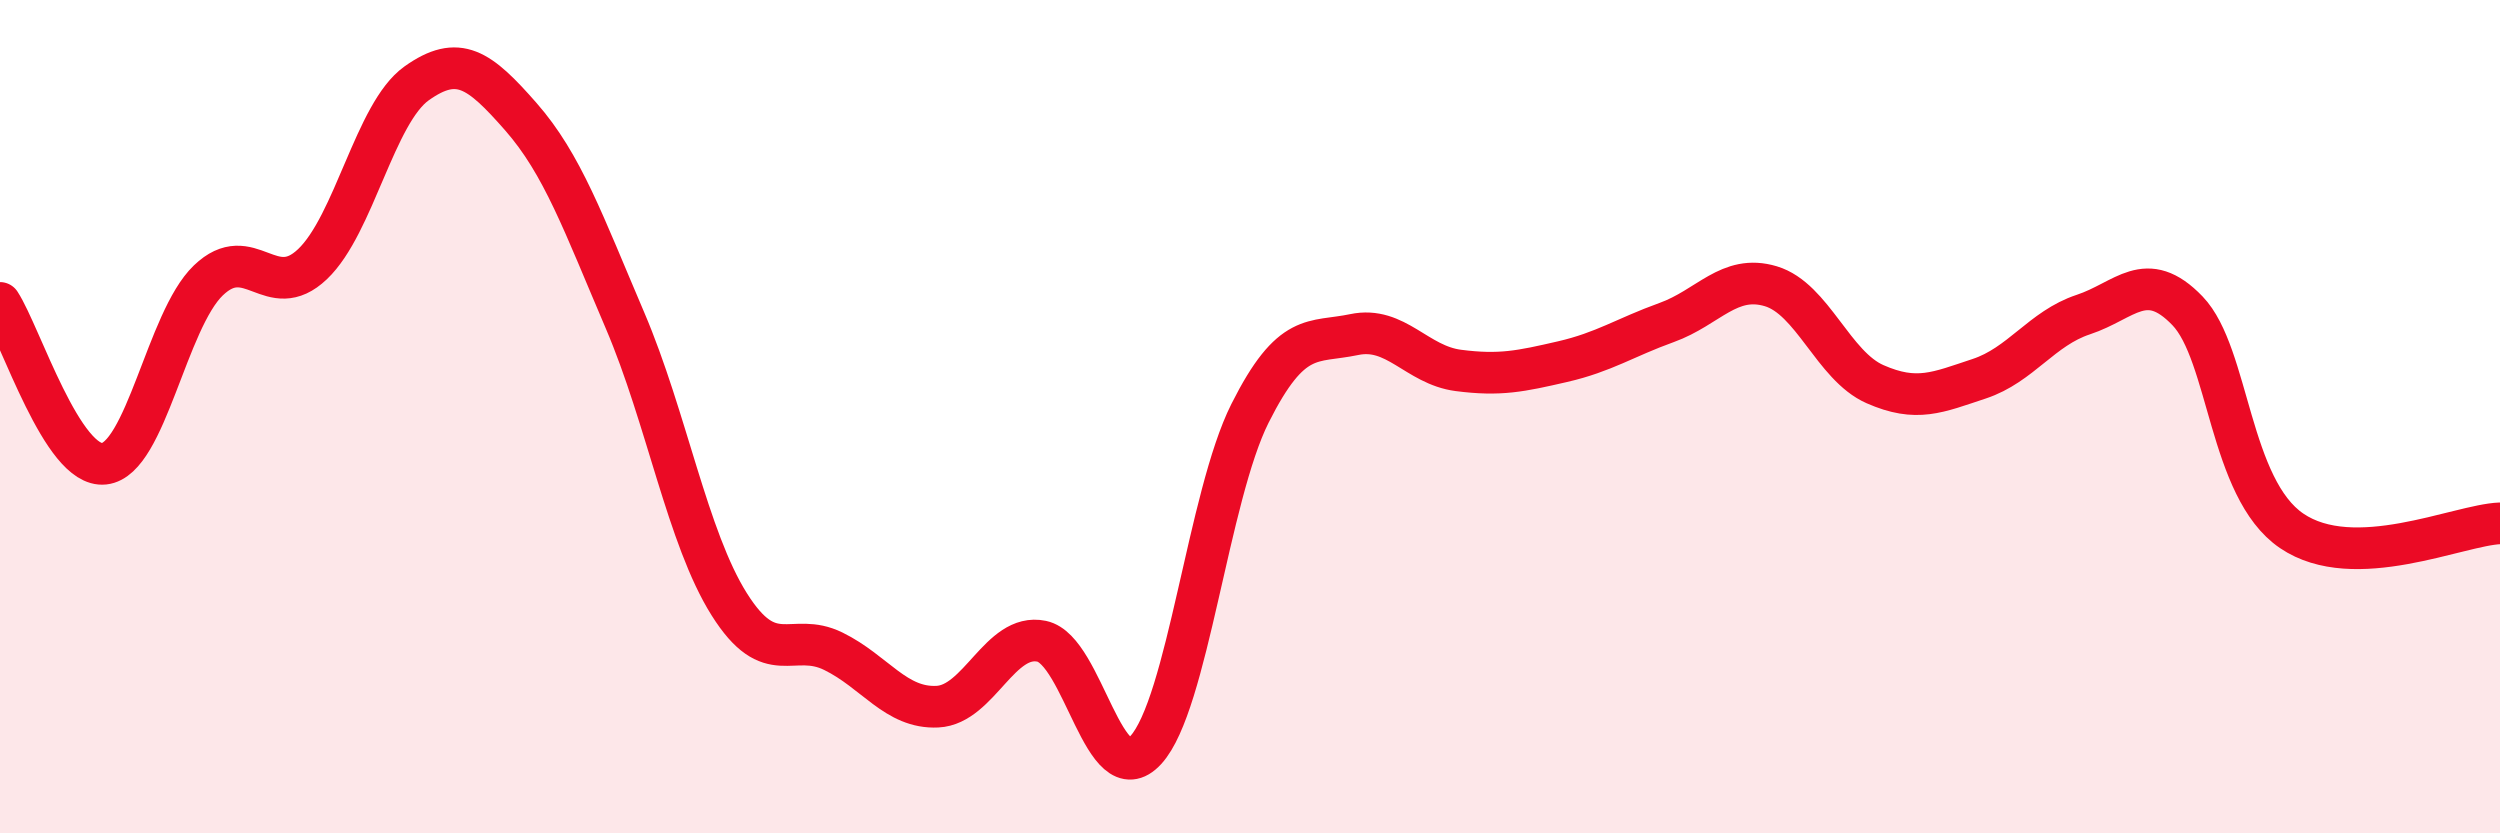
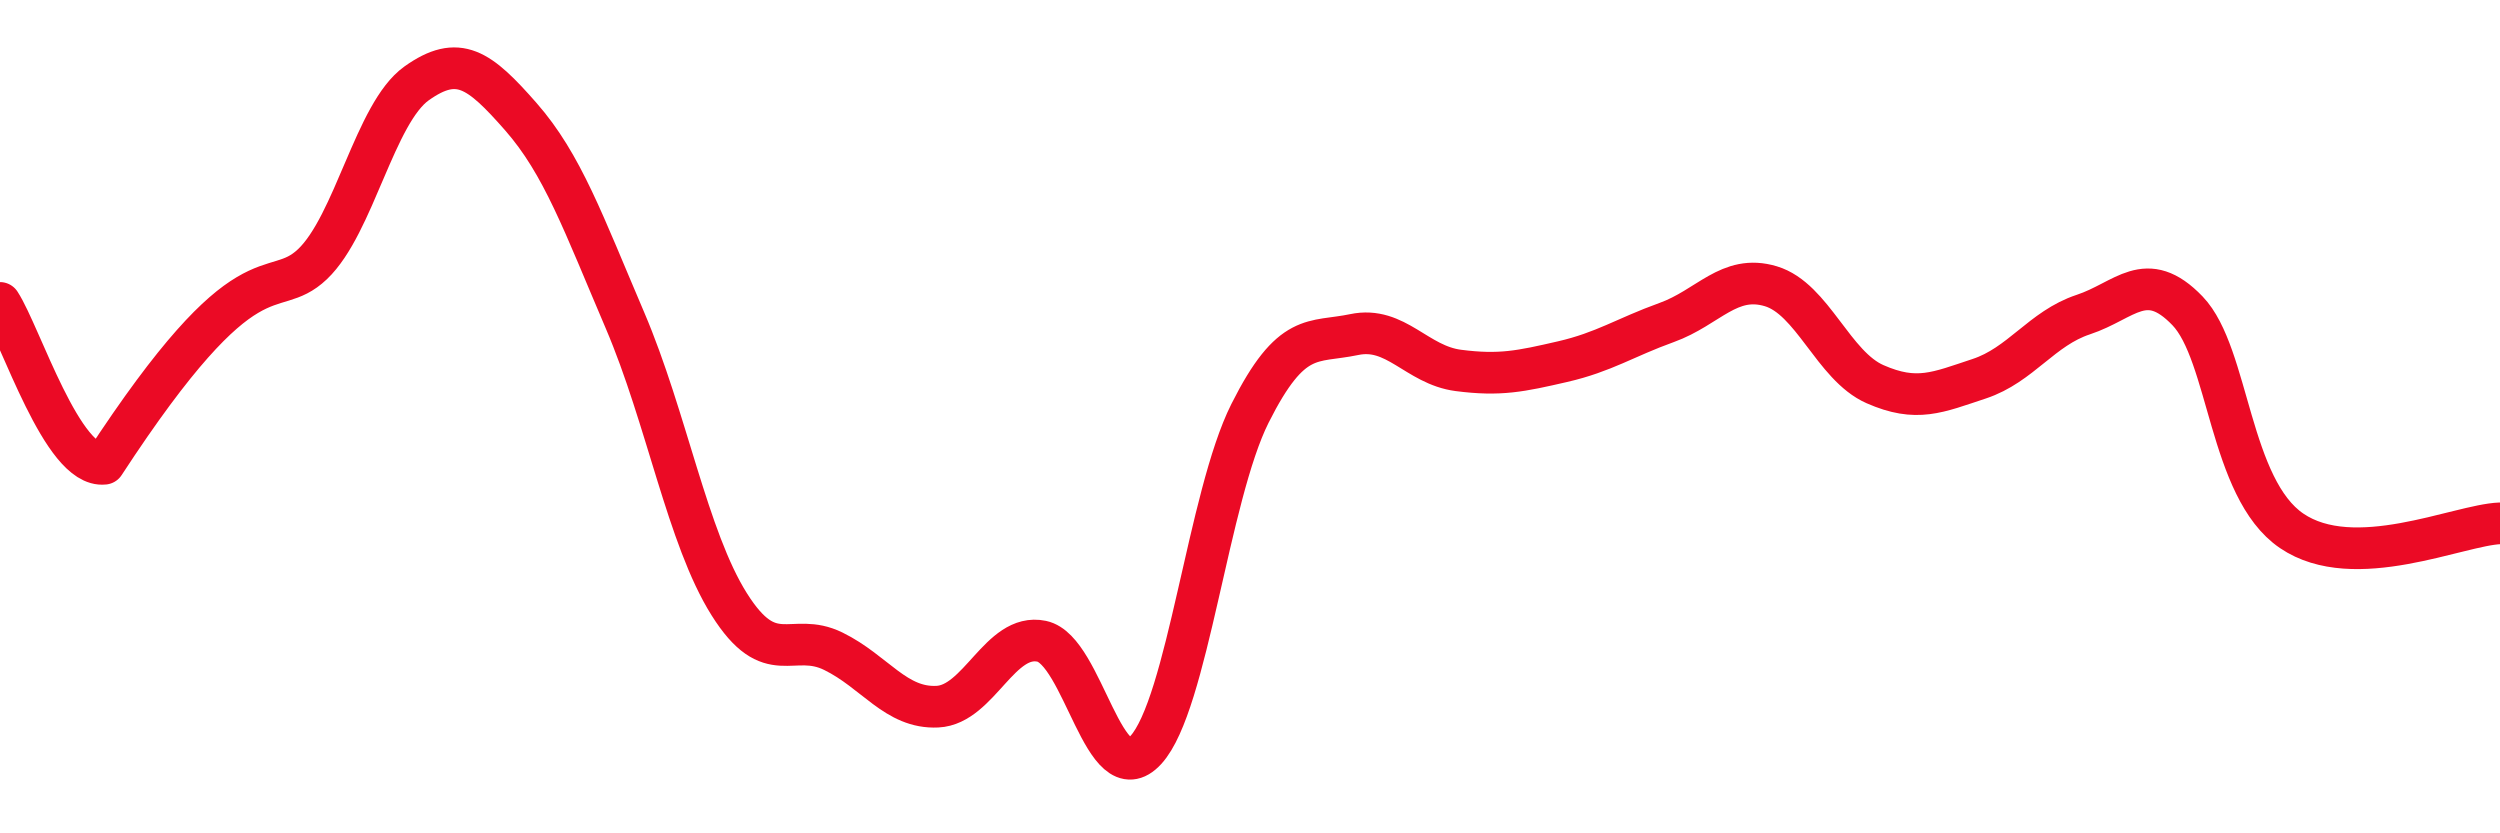
<svg xmlns="http://www.w3.org/2000/svg" width="60" height="20" viewBox="0 0 60 20">
-   <path d="M 0,7.27 C 0.5,8.04 1.5,11.24 2.5,11.13 C 3.5,11.02 4,7.69 5,6.73 C 6,5.77 6.5,7.29 7.5,6.34 C 8.5,5.39 9,2.71 10,2 C 11,1.29 11.5,1.66 12.5,2.8 C 13.5,3.94 14,5.35 15,7.69 C 16,10.03 16.5,12.91 17.5,14.5 C 18.5,16.09 19,15.14 20,15.63 C 21,16.12 21.5,17.01 22.5,16.96 C 23.5,16.91 24,15.18 25,15.39 C 26,15.6 26.5,19.09 27.5,18 C 28.5,16.91 29,11.91 30,9.92 C 31,7.93 31.5,8.24 32.5,8.03 C 33.5,7.82 34,8.76 35,8.89 C 36,9.02 36.5,8.91 37.5,8.68 C 38.5,8.45 39,8.1 40,7.74 C 41,7.38 41.5,6.57 42.5,6.87 C 43.5,7.17 44,8.78 45,9.22 C 46,9.66 46.5,9.42 47.5,9.09 C 48.5,8.76 49,7.88 50,7.55 C 51,7.22 51.5,6.42 52.5,7.46 C 53.5,8.5 53.5,11.72 55,12.74 C 56.5,13.76 59,12.6 60,12.56L60 20L0 20Z" fill="#EB0A25" opacity="0.1" stroke-linecap="round" stroke-linejoin="round" />
-   <path d="M 0,7.27 C 0.5,8.04 1.5,11.24 2.5,11.13 C 3.5,11.02 4,7.69 5,6.73 C 6,5.77 6.5,7.29 7.5,6.34 C 8.5,5.39 9,2.71 10,2 C 11,1.29 11.5,1.66 12.5,2.8 C 13.5,3.94 14,5.35 15,7.69 C 16,10.03 16.5,12.91 17.5,14.5 C 18.5,16.09 19,15.14 20,15.63 C 21,16.12 21.5,17.01 22.5,16.96 C 23.5,16.91 24,15.18 25,15.39 C 26,15.6 26.5,19.09 27.5,18 C 28.5,16.91 29,11.91 30,9.92 C 31,7.93 31.5,8.24 32.5,8.03 C 33.5,7.82 34,8.76 35,8.89 C 36,9.02 36.5,8.91 37.5,8.68 C 38.5,8.45 39,8.1 40,7.74 C 41,7.38 41.5,6.57 42.5,6.87 C 43.5,7.17 44,8.78 45,9.22 C 46,9.66 46.5,9.42 47.5,9.09 C 48.5,8.76 49,7.88 50,7.55 C 51,7.22 51.5,6.42 52.5,7.46 C 53.5,8.5 53.5,11.72 55,12.74 C 56.5,13.76 59,12.6 60,12.56" stroke="#EB0A25" stroke-width="1" fill="none" stroke-linecap="round" stroke-linejoin="round" />
+   <path d="M 0,7.27 C 0.5,8.04 1.5,11.24 2.5,11.13 C 6,5.77 6.5,7.29 7.5,6.34 C 8.5,5.39 9,2.71 10,2 C 11,1.29 11.5,1.66 12.5,2.8 C 13.5,3.94 14,5.35 15,7.69 C 16,10.03 16.5,12.91 17.5,14.5 C 18.5,16.09 19,15.14 20,15.63 C 21,16.12 21.5,17.01 22.5,16.96 C 23.5,16.91 24,15.18 25,15.39 C 26,15.6 26.5,19.09 27.5,18 C 28.5,16.91 29,11.91 30,9.92 C 31,7.93 31.5,8.24 32.5,8.03 C 33.5,7.82 34,8.76 35,8.89 C 36,9.02 36.5,8.91 37.5,8.68 C 38.5,8.45 39,8.1 40,7.74 C 41,7.38 41.5,6.57 42.5,6.87 C 43.5,7.17 44,8.78 45,9.22 C 46,9.66 46.5,9.42 47.5,9.09 C 48.5,8.76 49,7.88 50,7.55 C 51,7.22 51.5,6.42 52.5,7.46 C 53.5,8.5 53.5,11.72 55,12.74 C 56.5,13.76 59,12.6 60,12.56" stroke="#EB0A25" stroke-width="1" fill="none" stroke-linecap="round" stroke-linejoin="round" />
</svg>